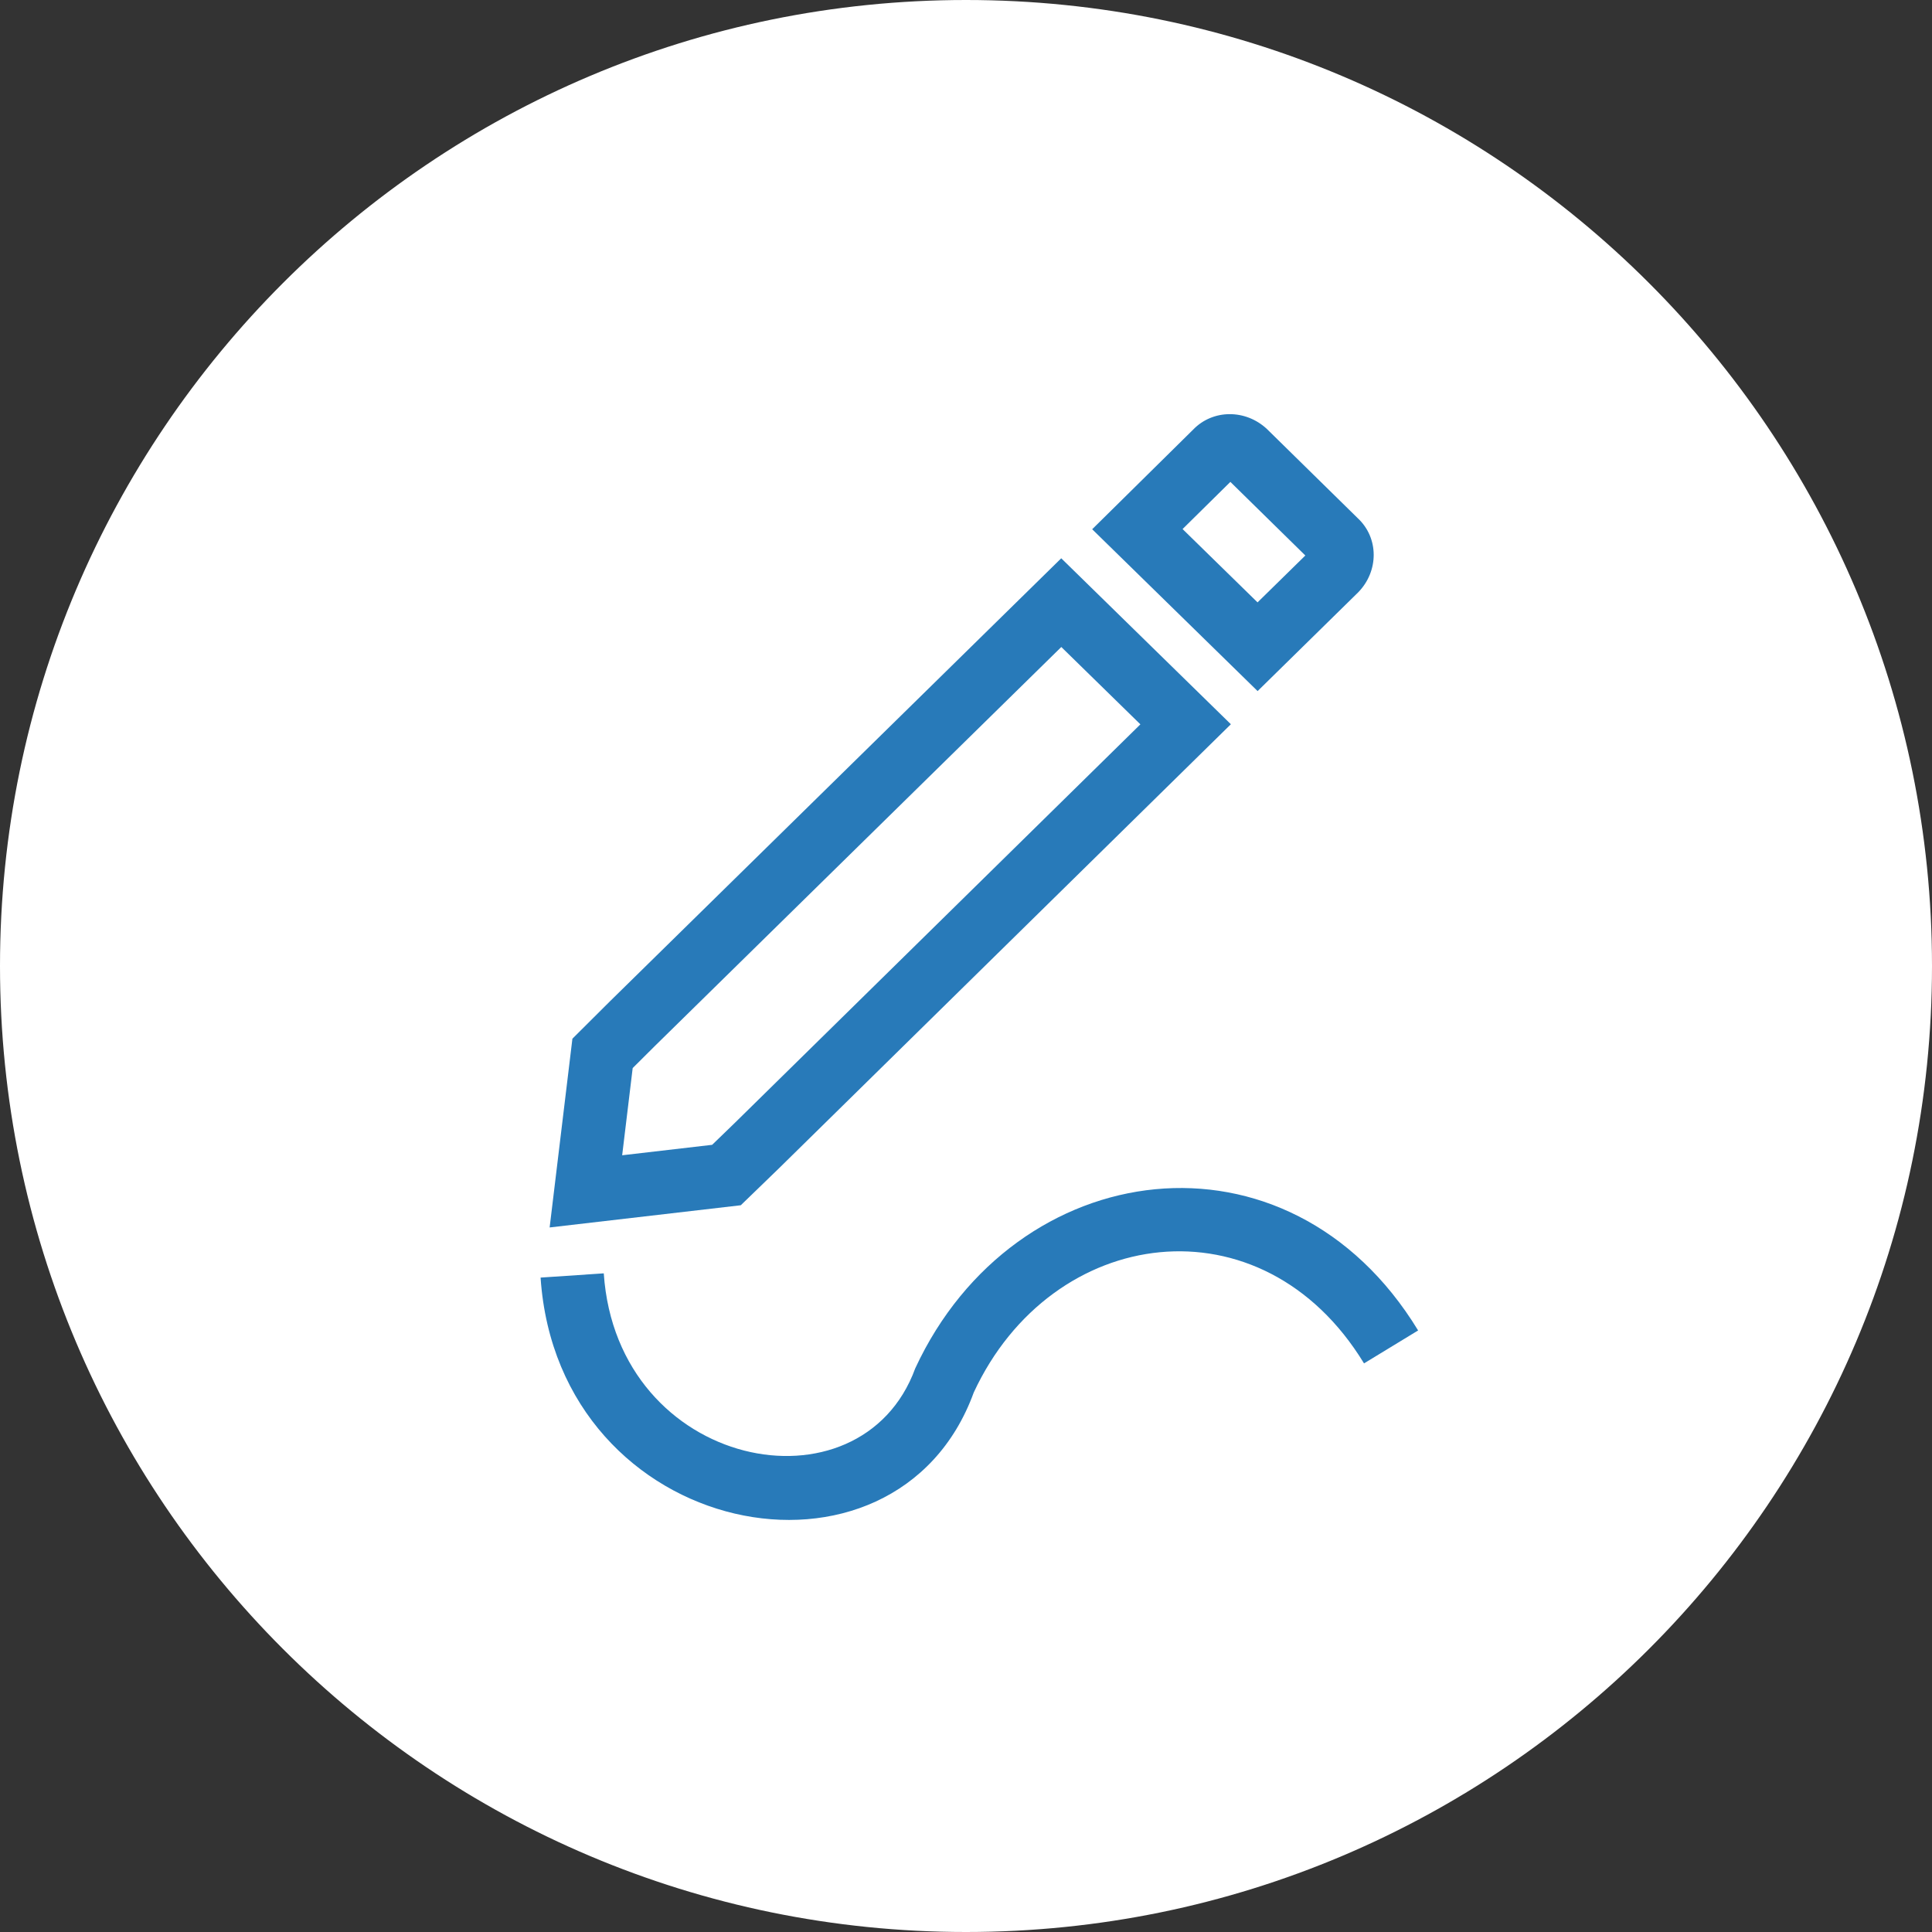
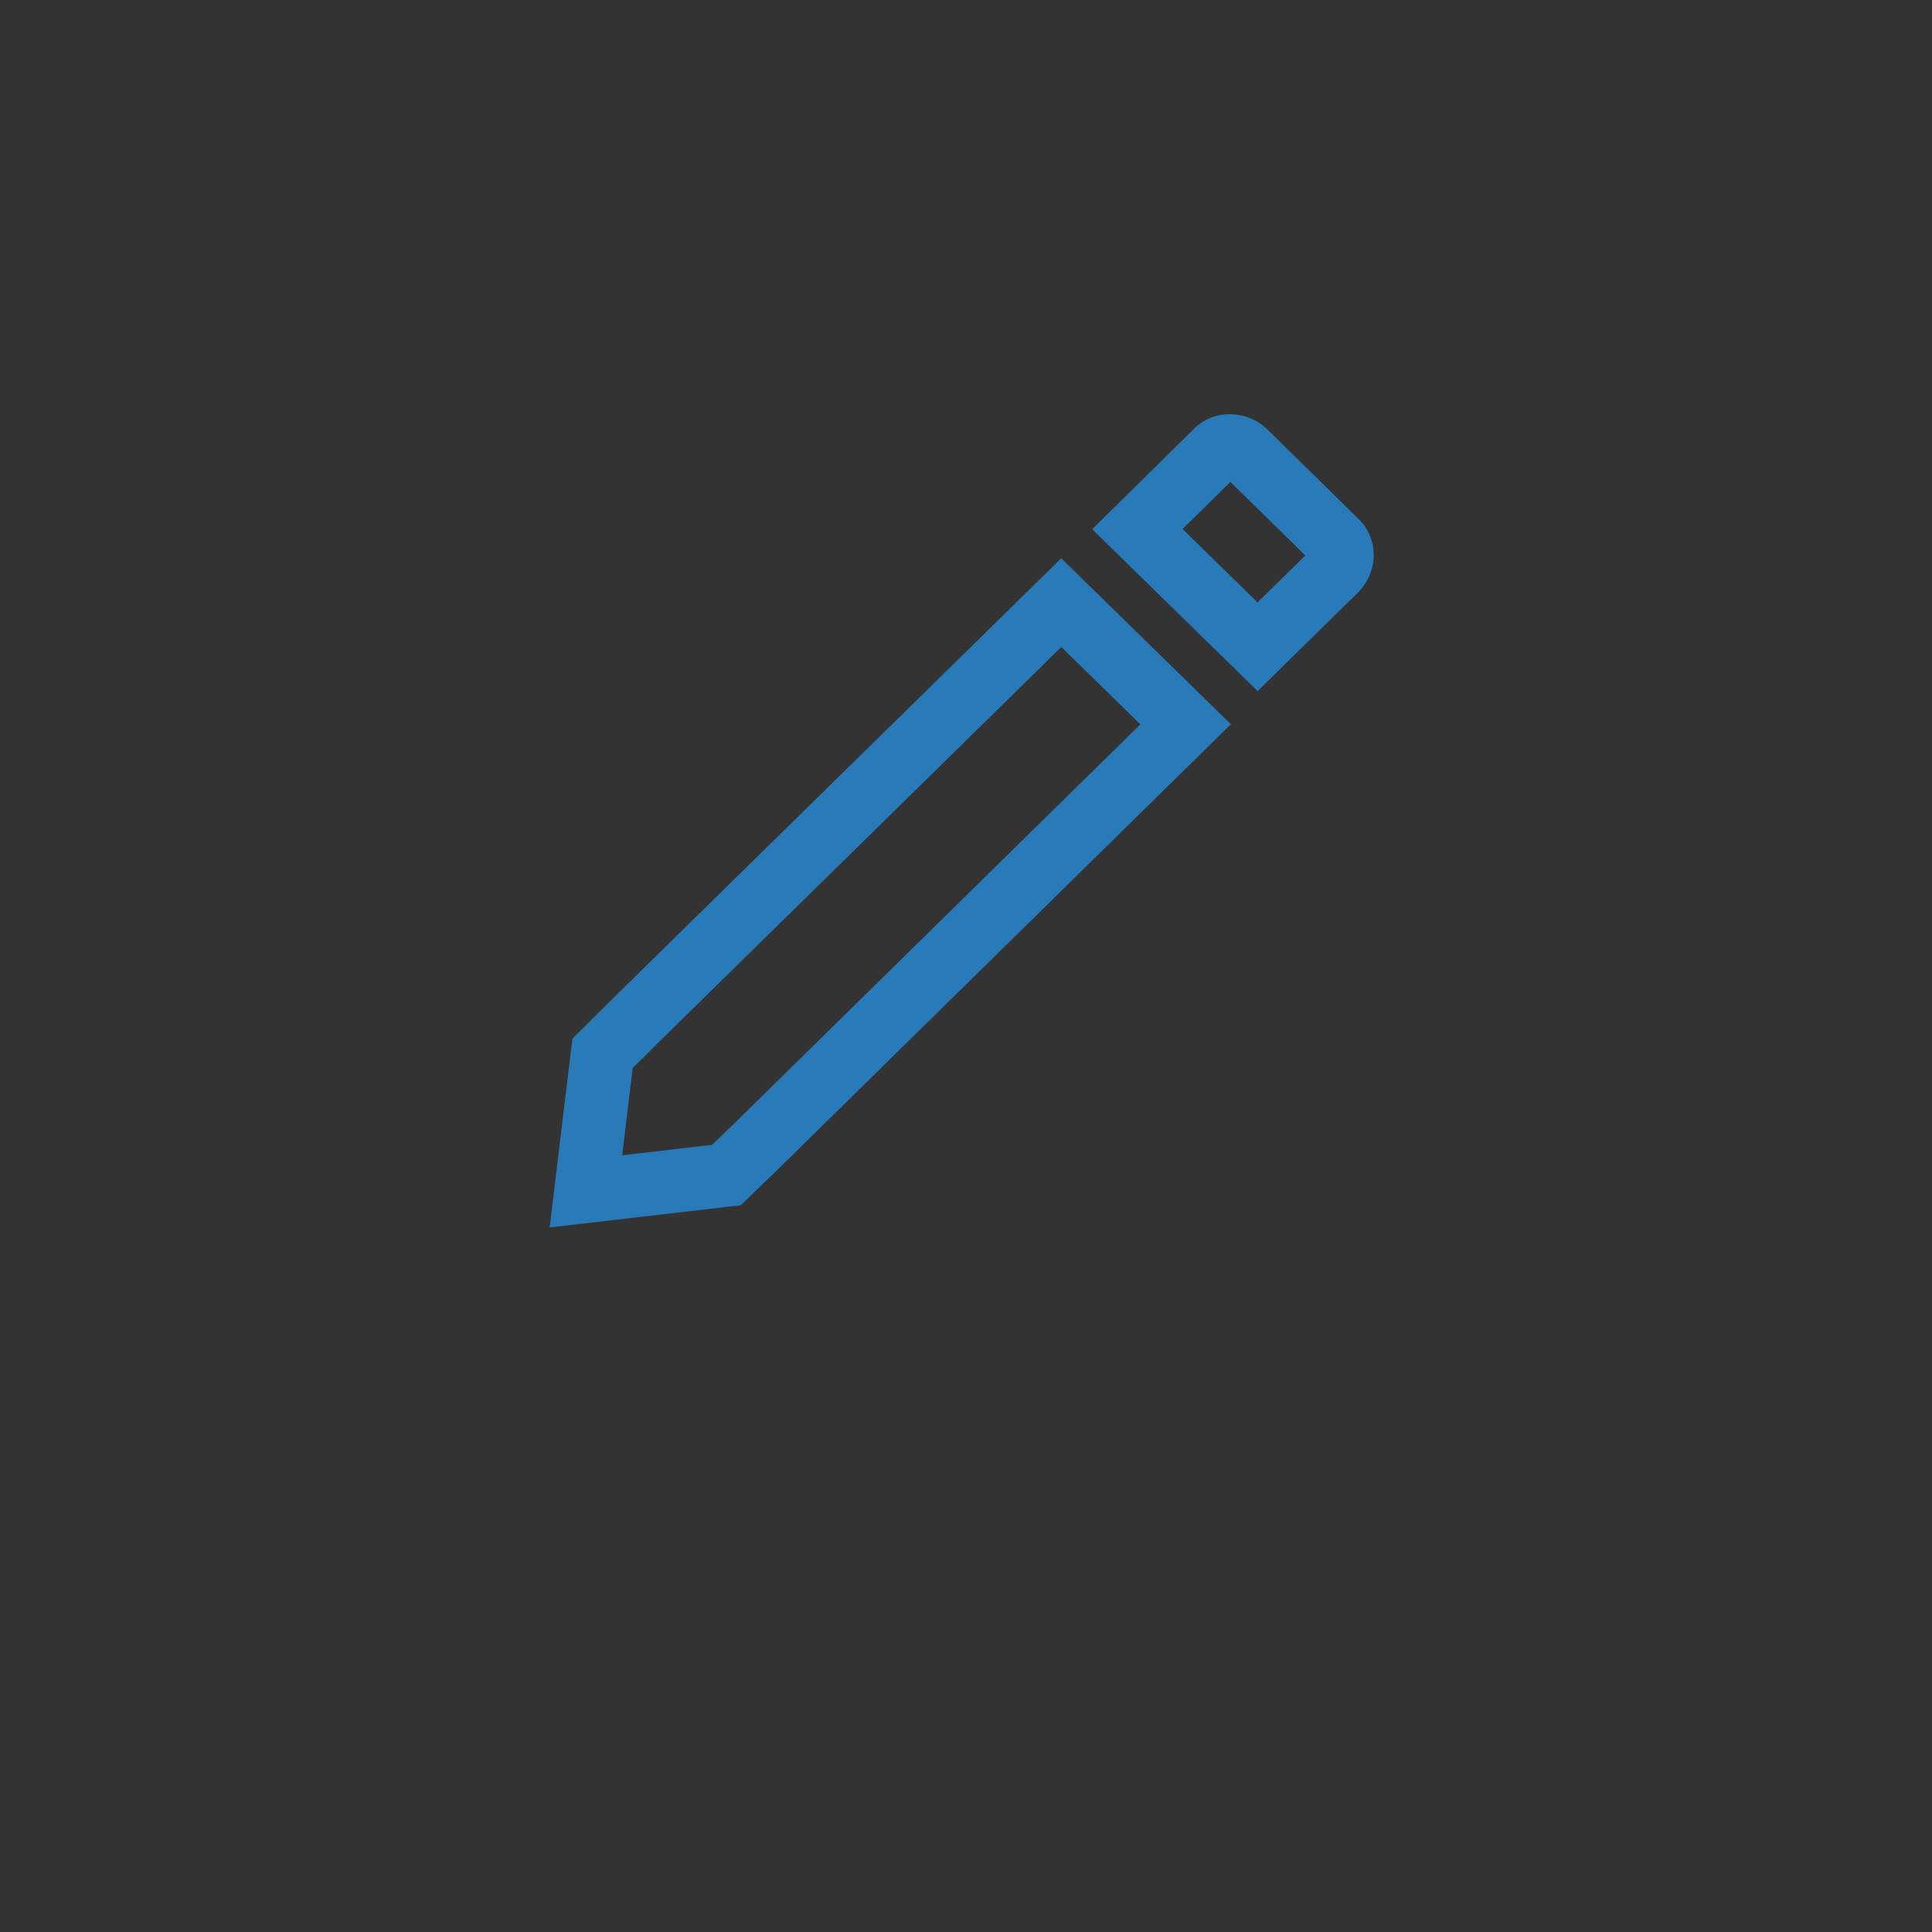
<svg xmlns="http://www.w3.org/2000/svg" width="61px" height="61px" viewBox="0 0 61 61" version="1.1">
  <rect x="0" y="0" width="61" height="61" fill="#333333" stroke="none" />
  <title>iconfinder_circle-edit-line_1311613</title>
  <desc>Created with Sketch.</desc>
  <defs />
  <g id="Page-1" stroke="none" stroke-width="1" fill="none" fill-rule="evenodd">
    <g id="iconfinder_circle-edit-line_1311613" fill-rule="nonzero">
-       <path d="M61,30.5 C61,47.339 47.339,61 30.5,61 C13.661,61 0,47.339 0,30.5 C0,13.661 13.661,0 30.5,0 C47.339,0 61,13.661 61,30.5 Z" id="Shape" fill="#FFFFFF" />
      <g id="Group" transform="translate(18, 14)" fill="#287AB9">
-         <path d="M-0.932,26.338 L1.063,26.204 C1.482,32.413 9.178,33.915 10.898,29.202 C14.031,22.448 22.677,21.278 26.775,28.007 L25.067,29.047 C21.85,23.765 15.208,24.663 12.745,29.965 C10.29,36.709 -0.373,34.627 -0.932,26.338 Z" id="Shape" />
        <path d="M1.264,17.609 L15.507,3.627 L20.863,8.867 L20.135,9.582 L6.592,22.89 L5.389,24.054 L-0.646,24.755 L0.073,18.795 L1.264,17.609 Z M2.673,19.029 L1.976,19.723 L1.644,22.476 L4.485,22.146 L5.195,21.459 L18.006,8.87 L15.509,6.428 L2.673,19.029 Z" id="Shape" />
        <path d="M23.214,3.539 L20.847,1.215 L19.338,2.704 L21.705,5.019 L23.214,3.539 Z M21.095,0.97 L21.082,0.983 C21.087,0.978 21.091,0.974 21.095,0.97 Z M23.487,3.807 L23.473,3.793 C23.478,3.798 23.482,3.803 23.487,3.807 Z M16.484,2.71 L17.209,1.995 L19.673,-0.437 C20.297,-1.083 21.328,-1.083 22,-0.456 L24.869,2.361 C25.537,2.983 25.537,4.027 24.888,4.697 L21.707,7.82 L16.484,2.71 Z" id="Shape" />
      </g>
    </g>
  </g>
</svg>